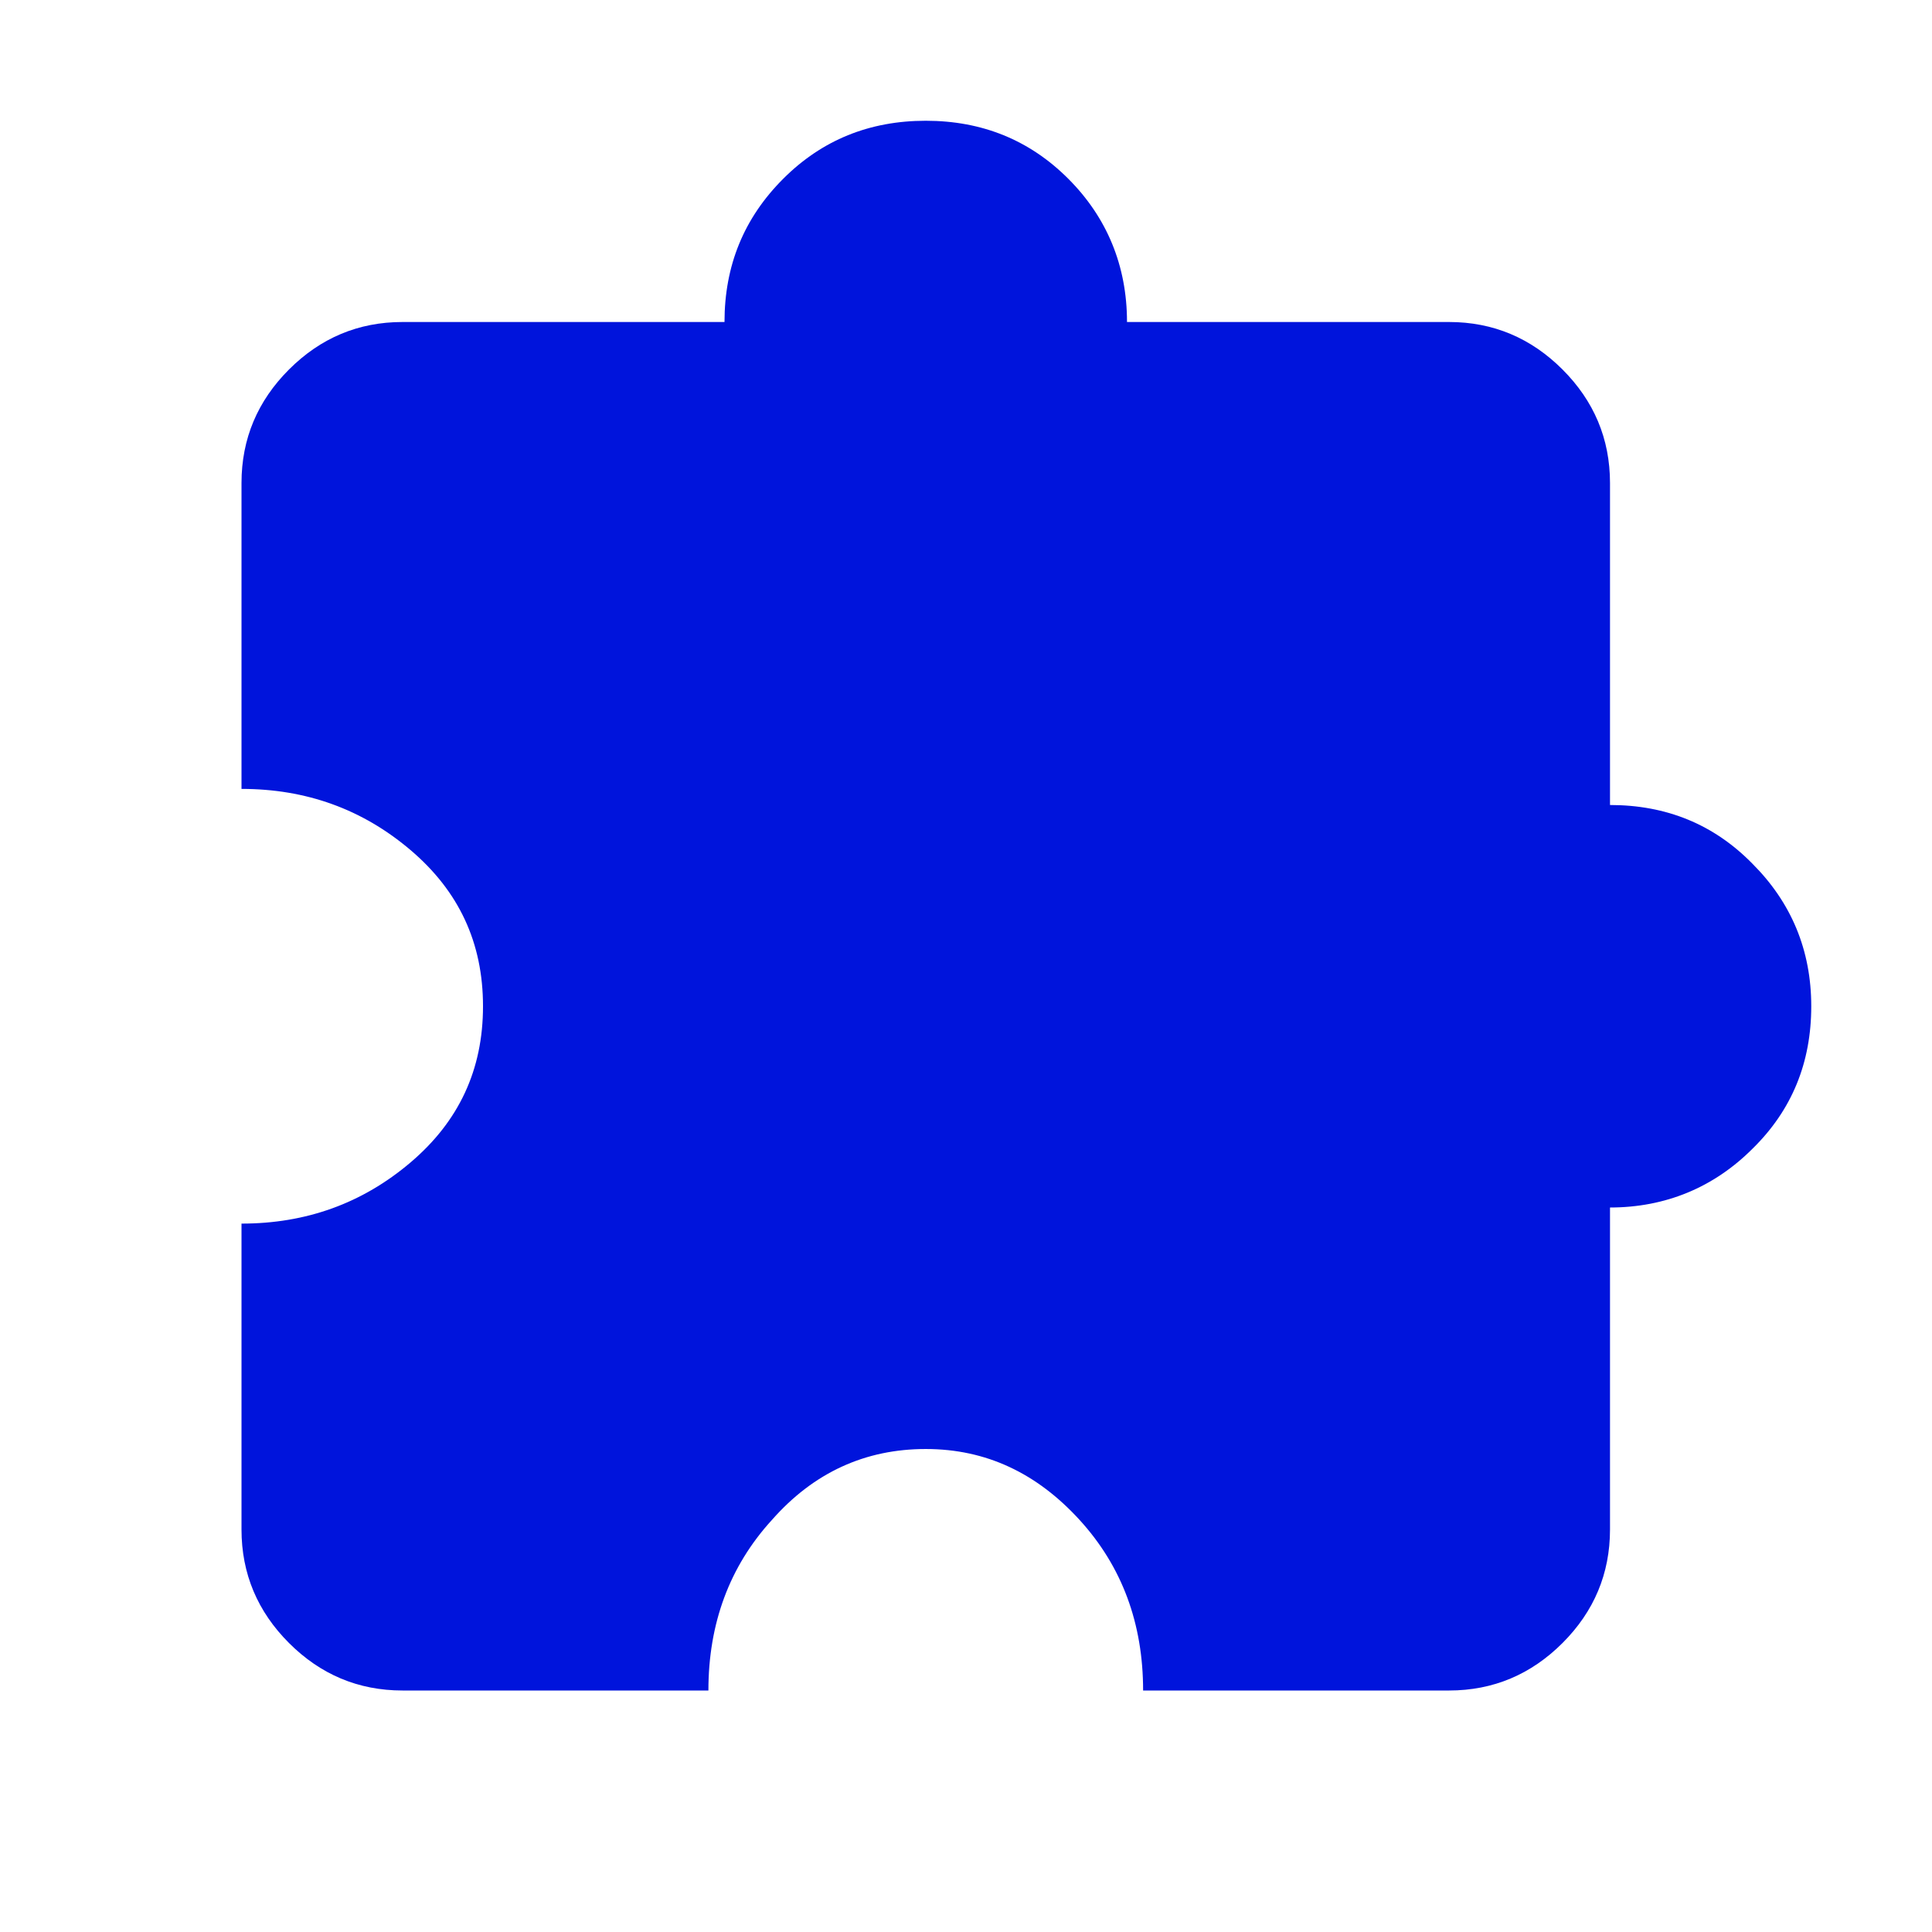
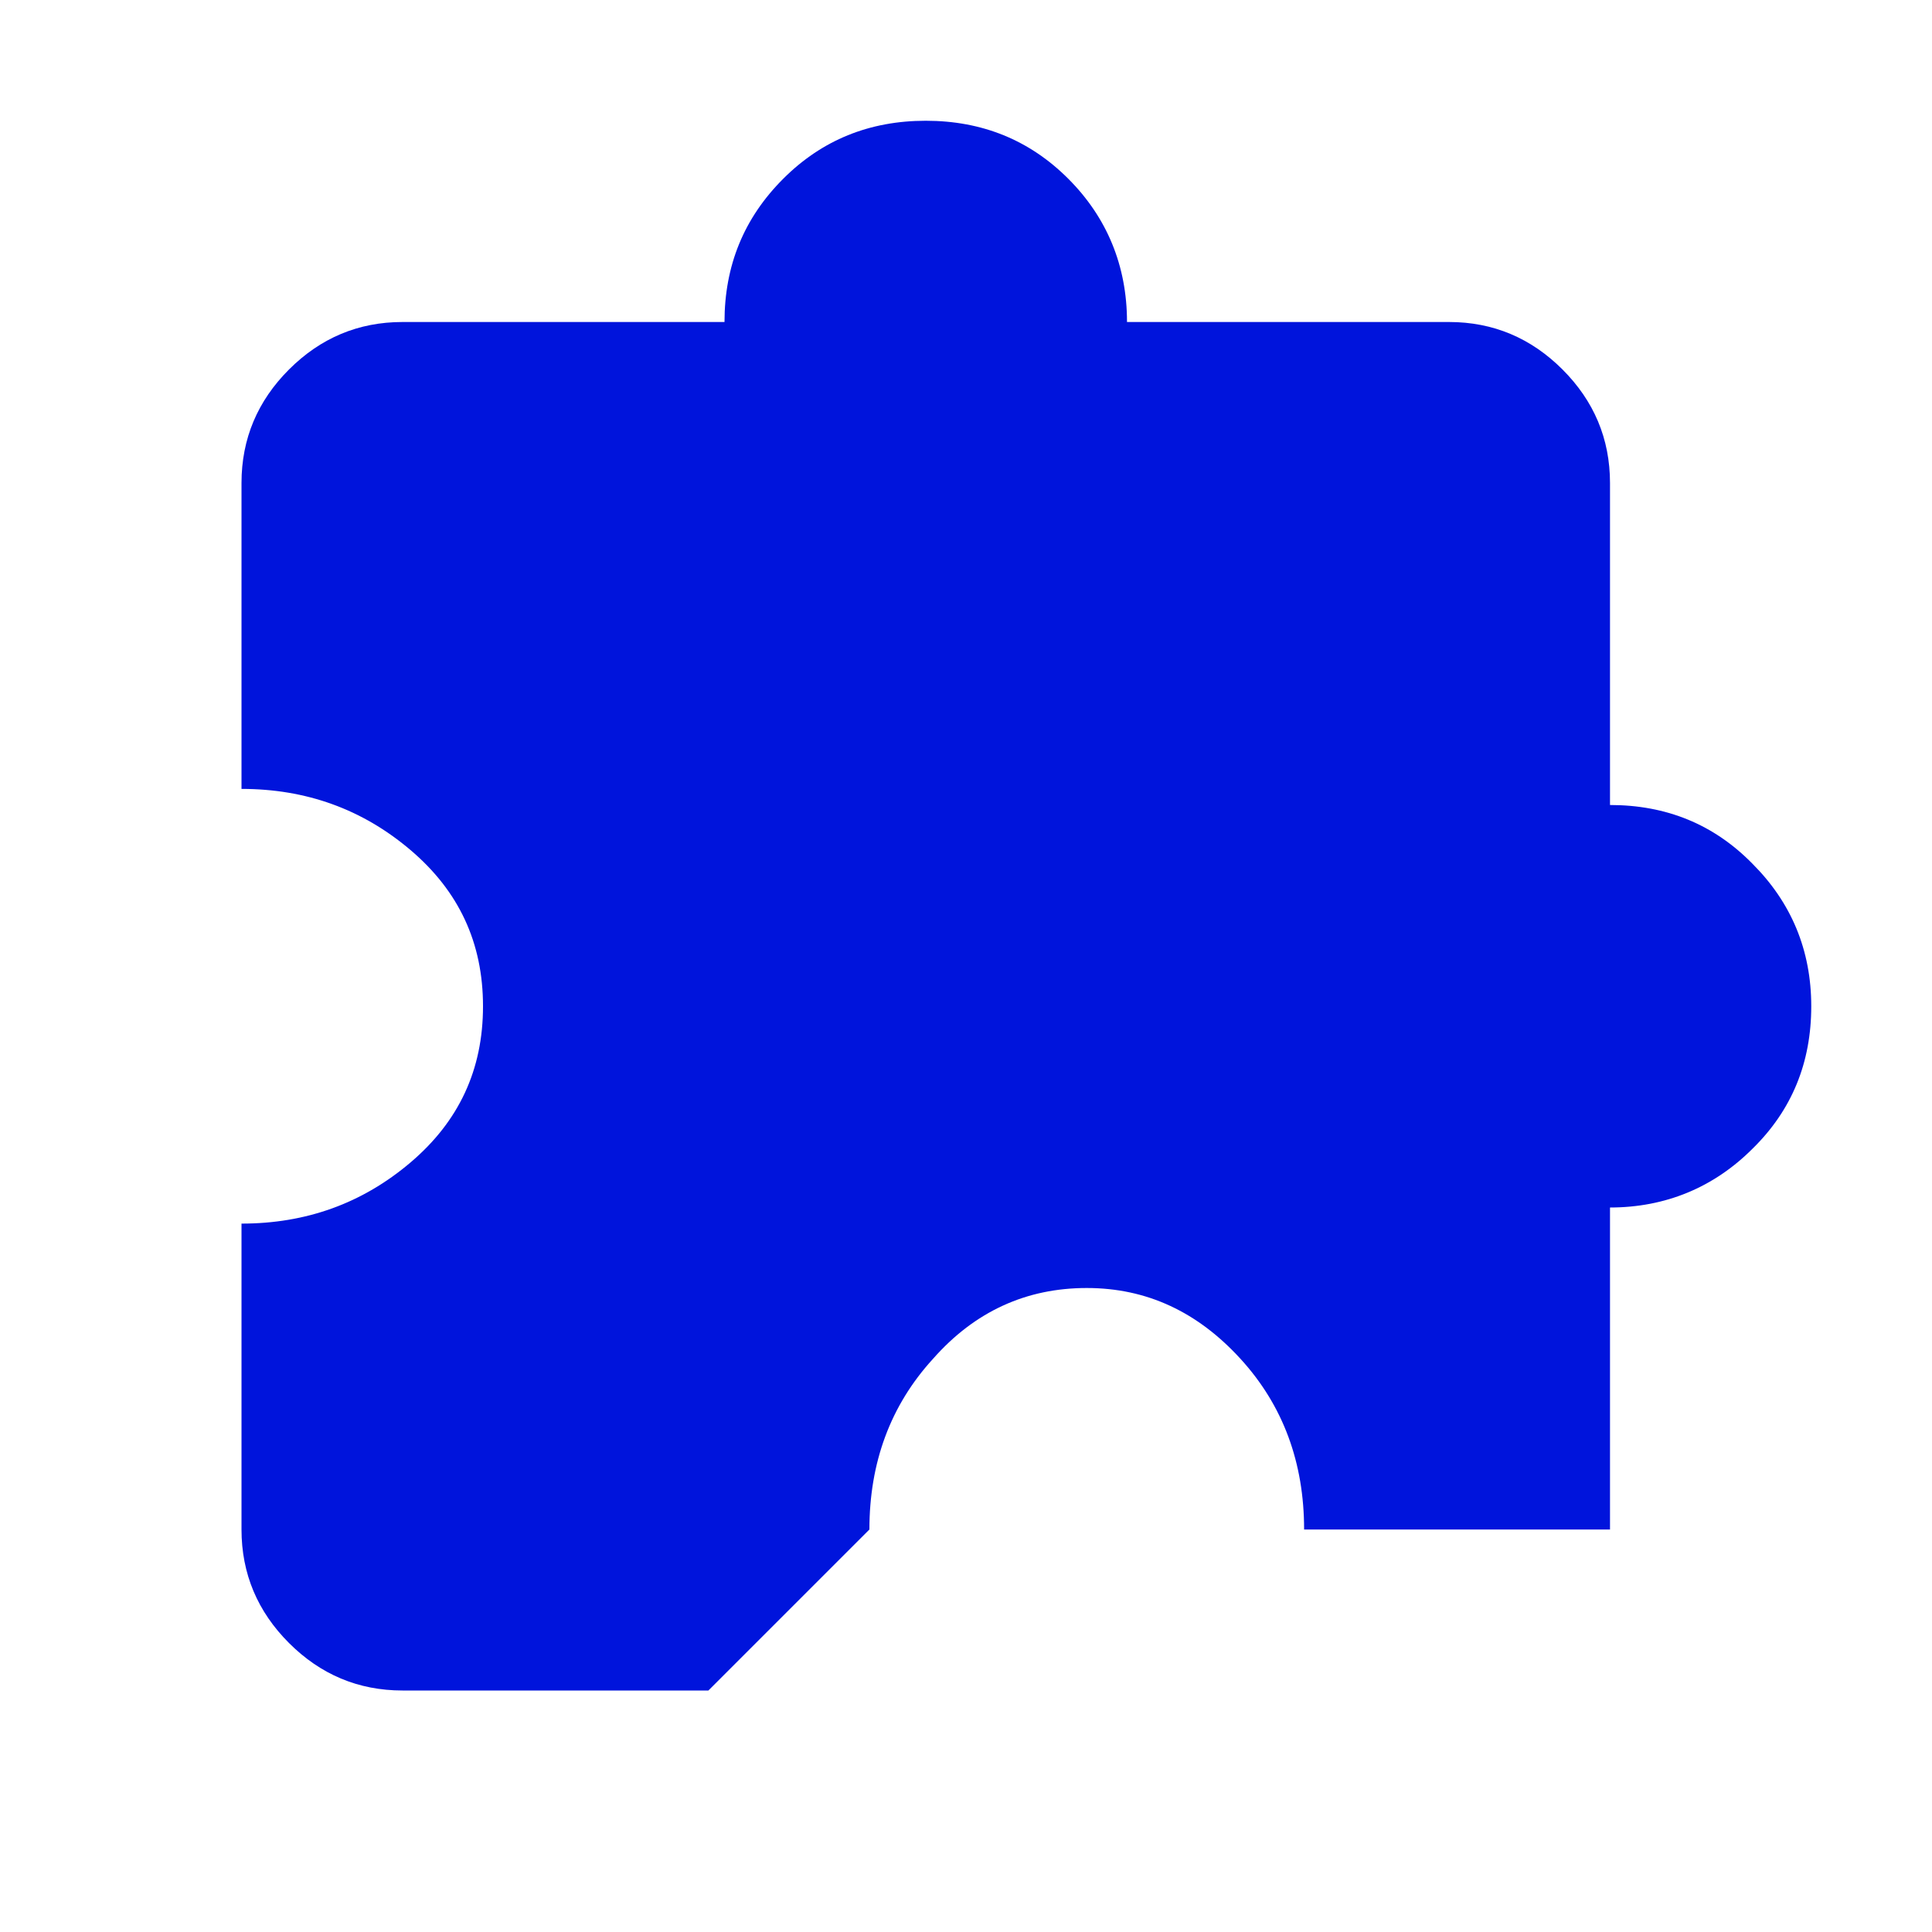
<svg xmlns="http://www.w3.org/2000/svg" id="final_Outlines" data-name="final Outlines" viewBox="0 0 24 24">
  <defs>
    <style>
      .cls-1 {
        fill: #0014dc;
      }
    </style>
  </defs>
-   <path class="cls-1" d="M8.8,21h-3.8c-.55,0-1.02-.2-1.41-.59-.39-.39-.59-.86-.59-1.41v-3.8c.8,0,1.5-.25,2.1-.76,.6-.51,.9-1.15,.9-1.94s-.3-1.43-.9-1.94c-.6-.51-1.3-.76-2.1-.76v-3.8c0-.55,.2-1.02,.59-1.41,.39-.39,.86-.59,1.41-.59h4c0-.7,.24-1.29,.73-1.78,.48-.48,1.07-.72,1.77-.72s1.29,.24,1.77,.72c.48,.48,.73,1.08,.73,1.78h4c.55,0,1.02,.2,1.41,.59,.39,.39,.59,.86,.59,1.41v4c.7,0,1.29,.24,1.77,.73,.48,.48,.73,1.07,.73,1.77s-.24,1.29-.73,1.77c-.48,.48-1.08,.73-1.77,.73v4c0,.55-.2,1.02-.59,1.41-.39,.39-.86,.59-1.41,.59h-3.8c0-.83-.26-1.54-.79-2.12-.53-.58-1.16-.88-1.91-.88s-1.39,.29-1.91,.88c-.53,.58-.79,1.29-.79,2.12Z" />
+   <path class="cls-1" d="M8.8,21h-3.8c-.55,0-1.02-.2-1.41-.59-.39-.39-.59-.86-.59-1.41v-3.8c.8,0,1.5-.25,2.1-.76,.6-.51,.9-1.15,.9-1.94s-.3-1.43-.9-1.94c-.6-.51-1.3-.76-2.1-.76v-3.8c0-.55,.2-1.02,.59-1.41,.39-.39,.86-.59,1.41-.59h4c0-.7,.24-1.29,.73-1.78,.48-.48,1.07-.72,1.77-.72s1.29,.24,1.77,.72c.48,.48,.73,1.08,.73,1.78h4c.55,0,1.02,.2,1.41,.59,.39,.39,.59,.86,.59,1.41v4c.7,0,1.29,.24,1.77,.73,.48,.48,.73,1.07,.73,1.77s-.24,1.29-.73,1.77c-.48,.48-1.08,.73-1.77,.73v4h-3.8c0-.83-.26-1.54-.79-2.12-.53-.58-1.16-.88-1.91-.88s-1.39,.29-1.91,.88c-.53,.58-.79,1.29-.79,2.12Z" />
</svg>